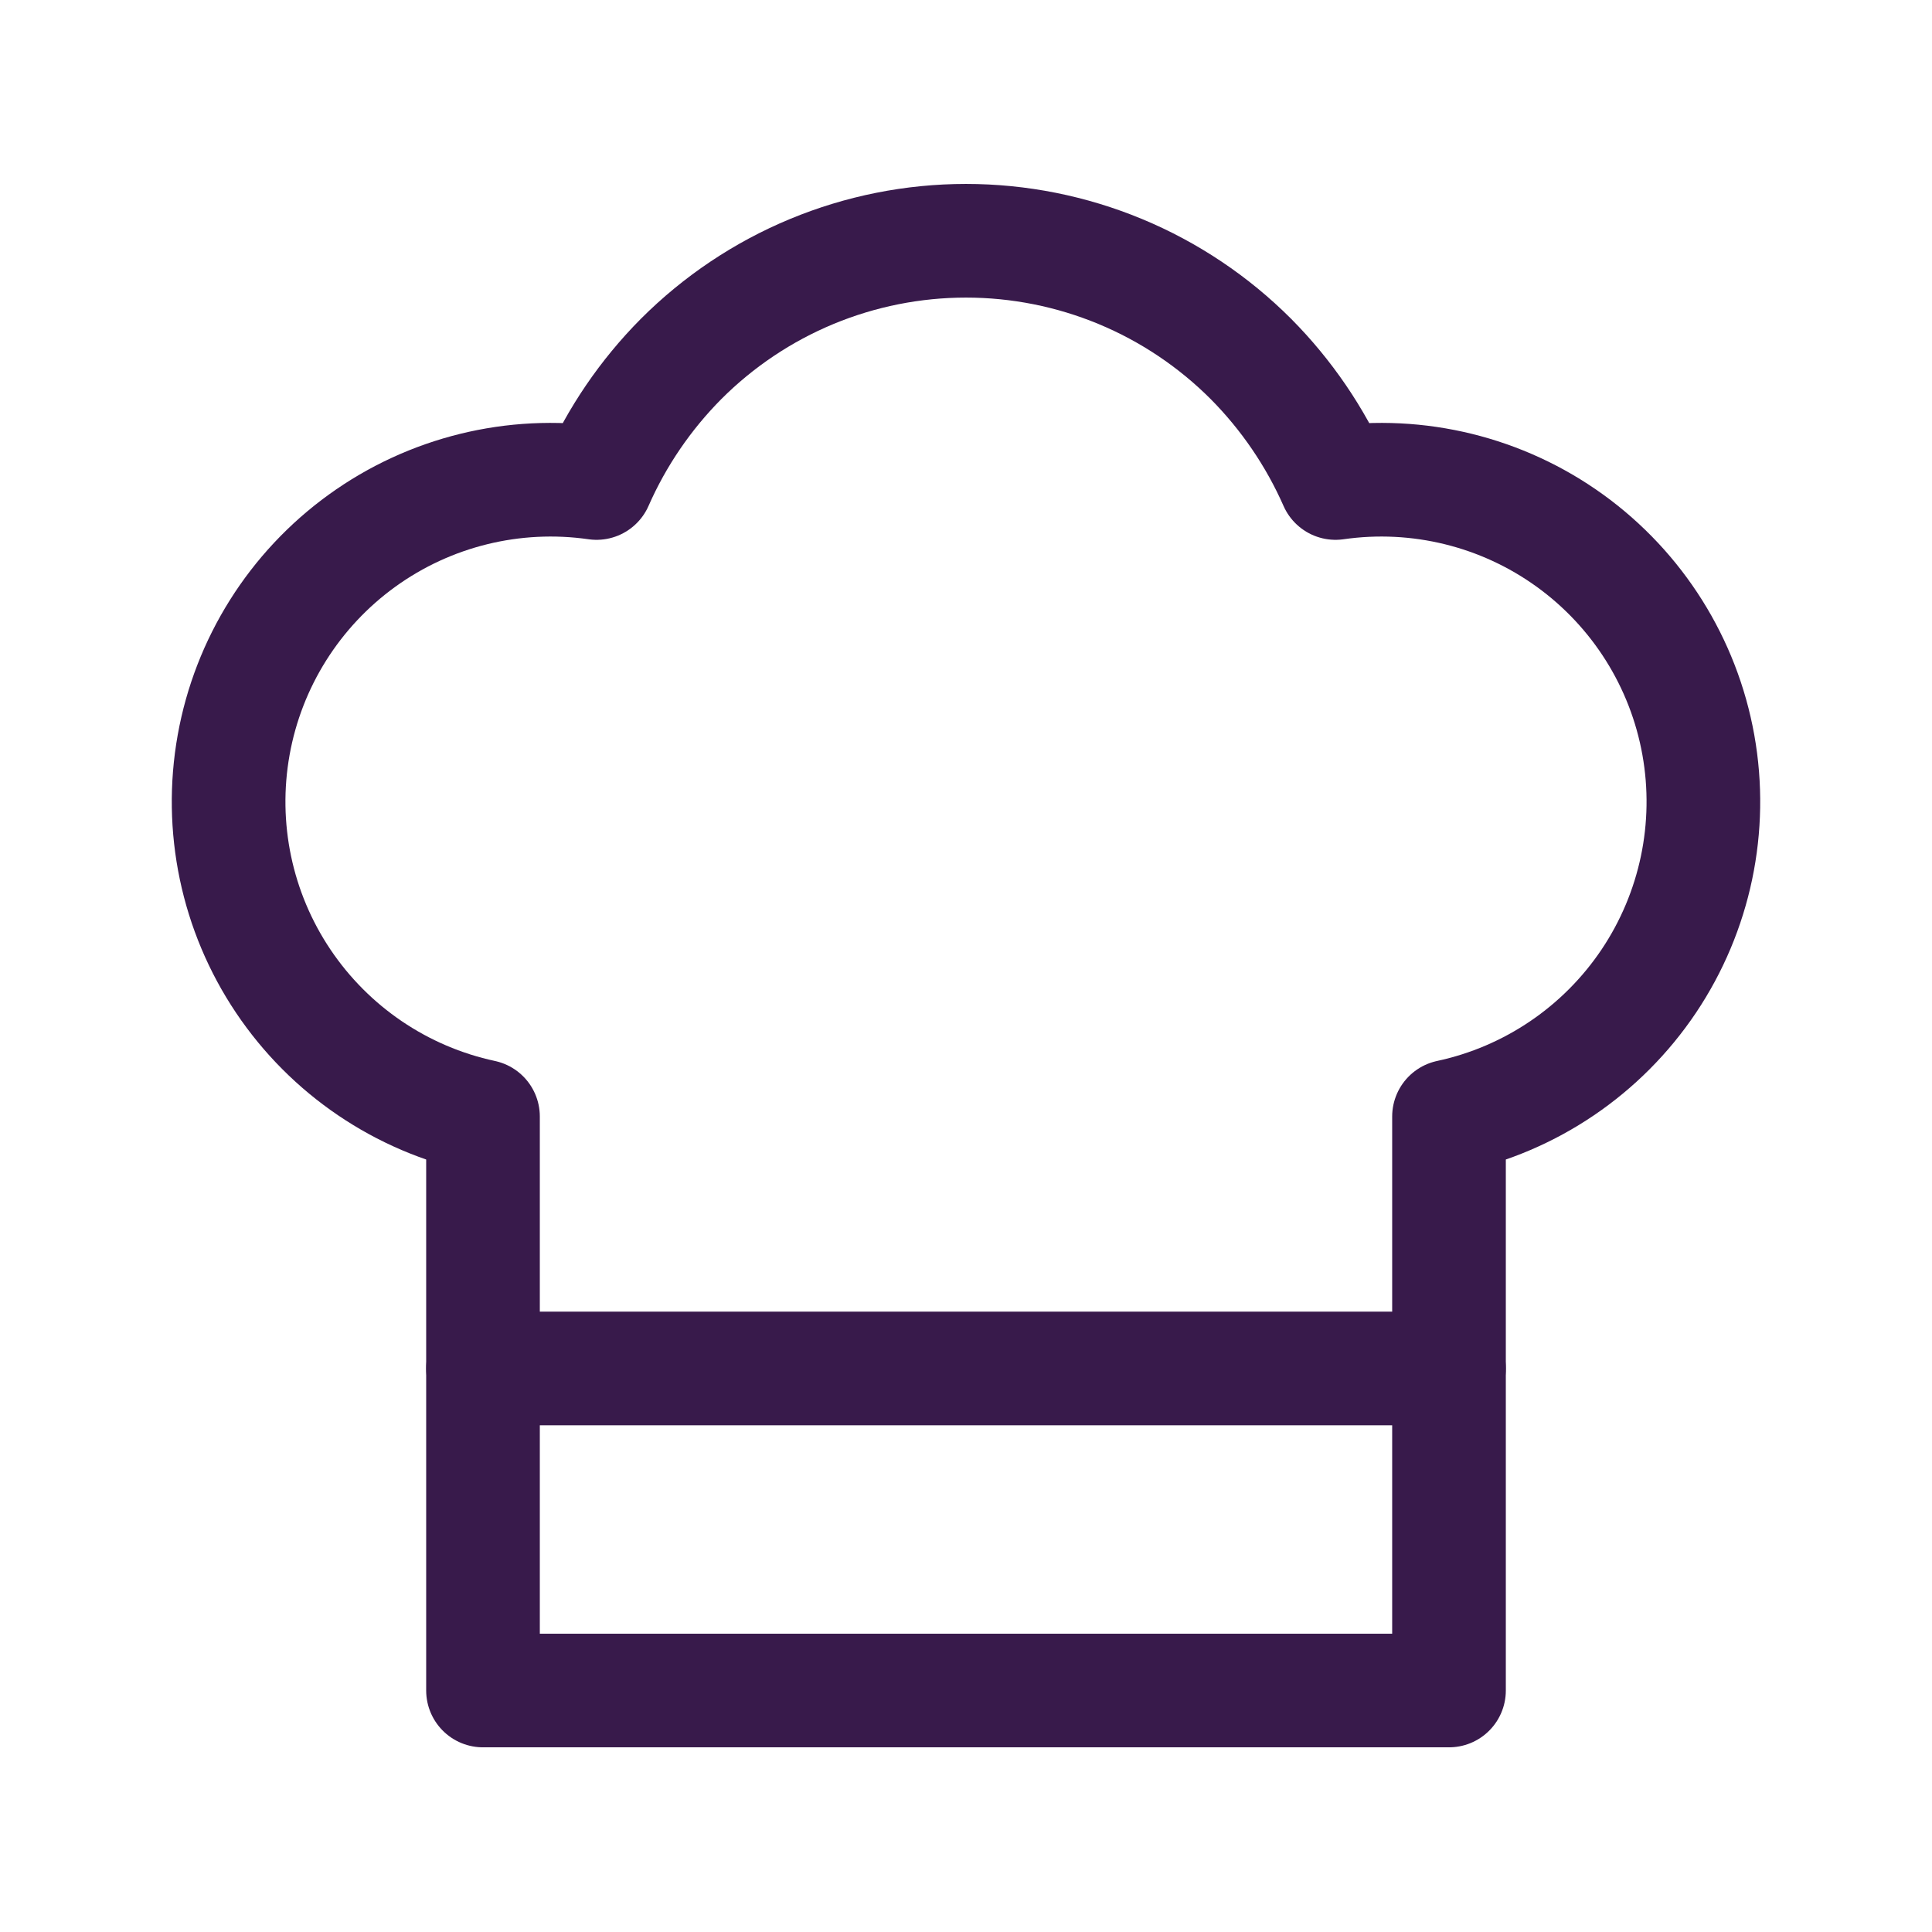
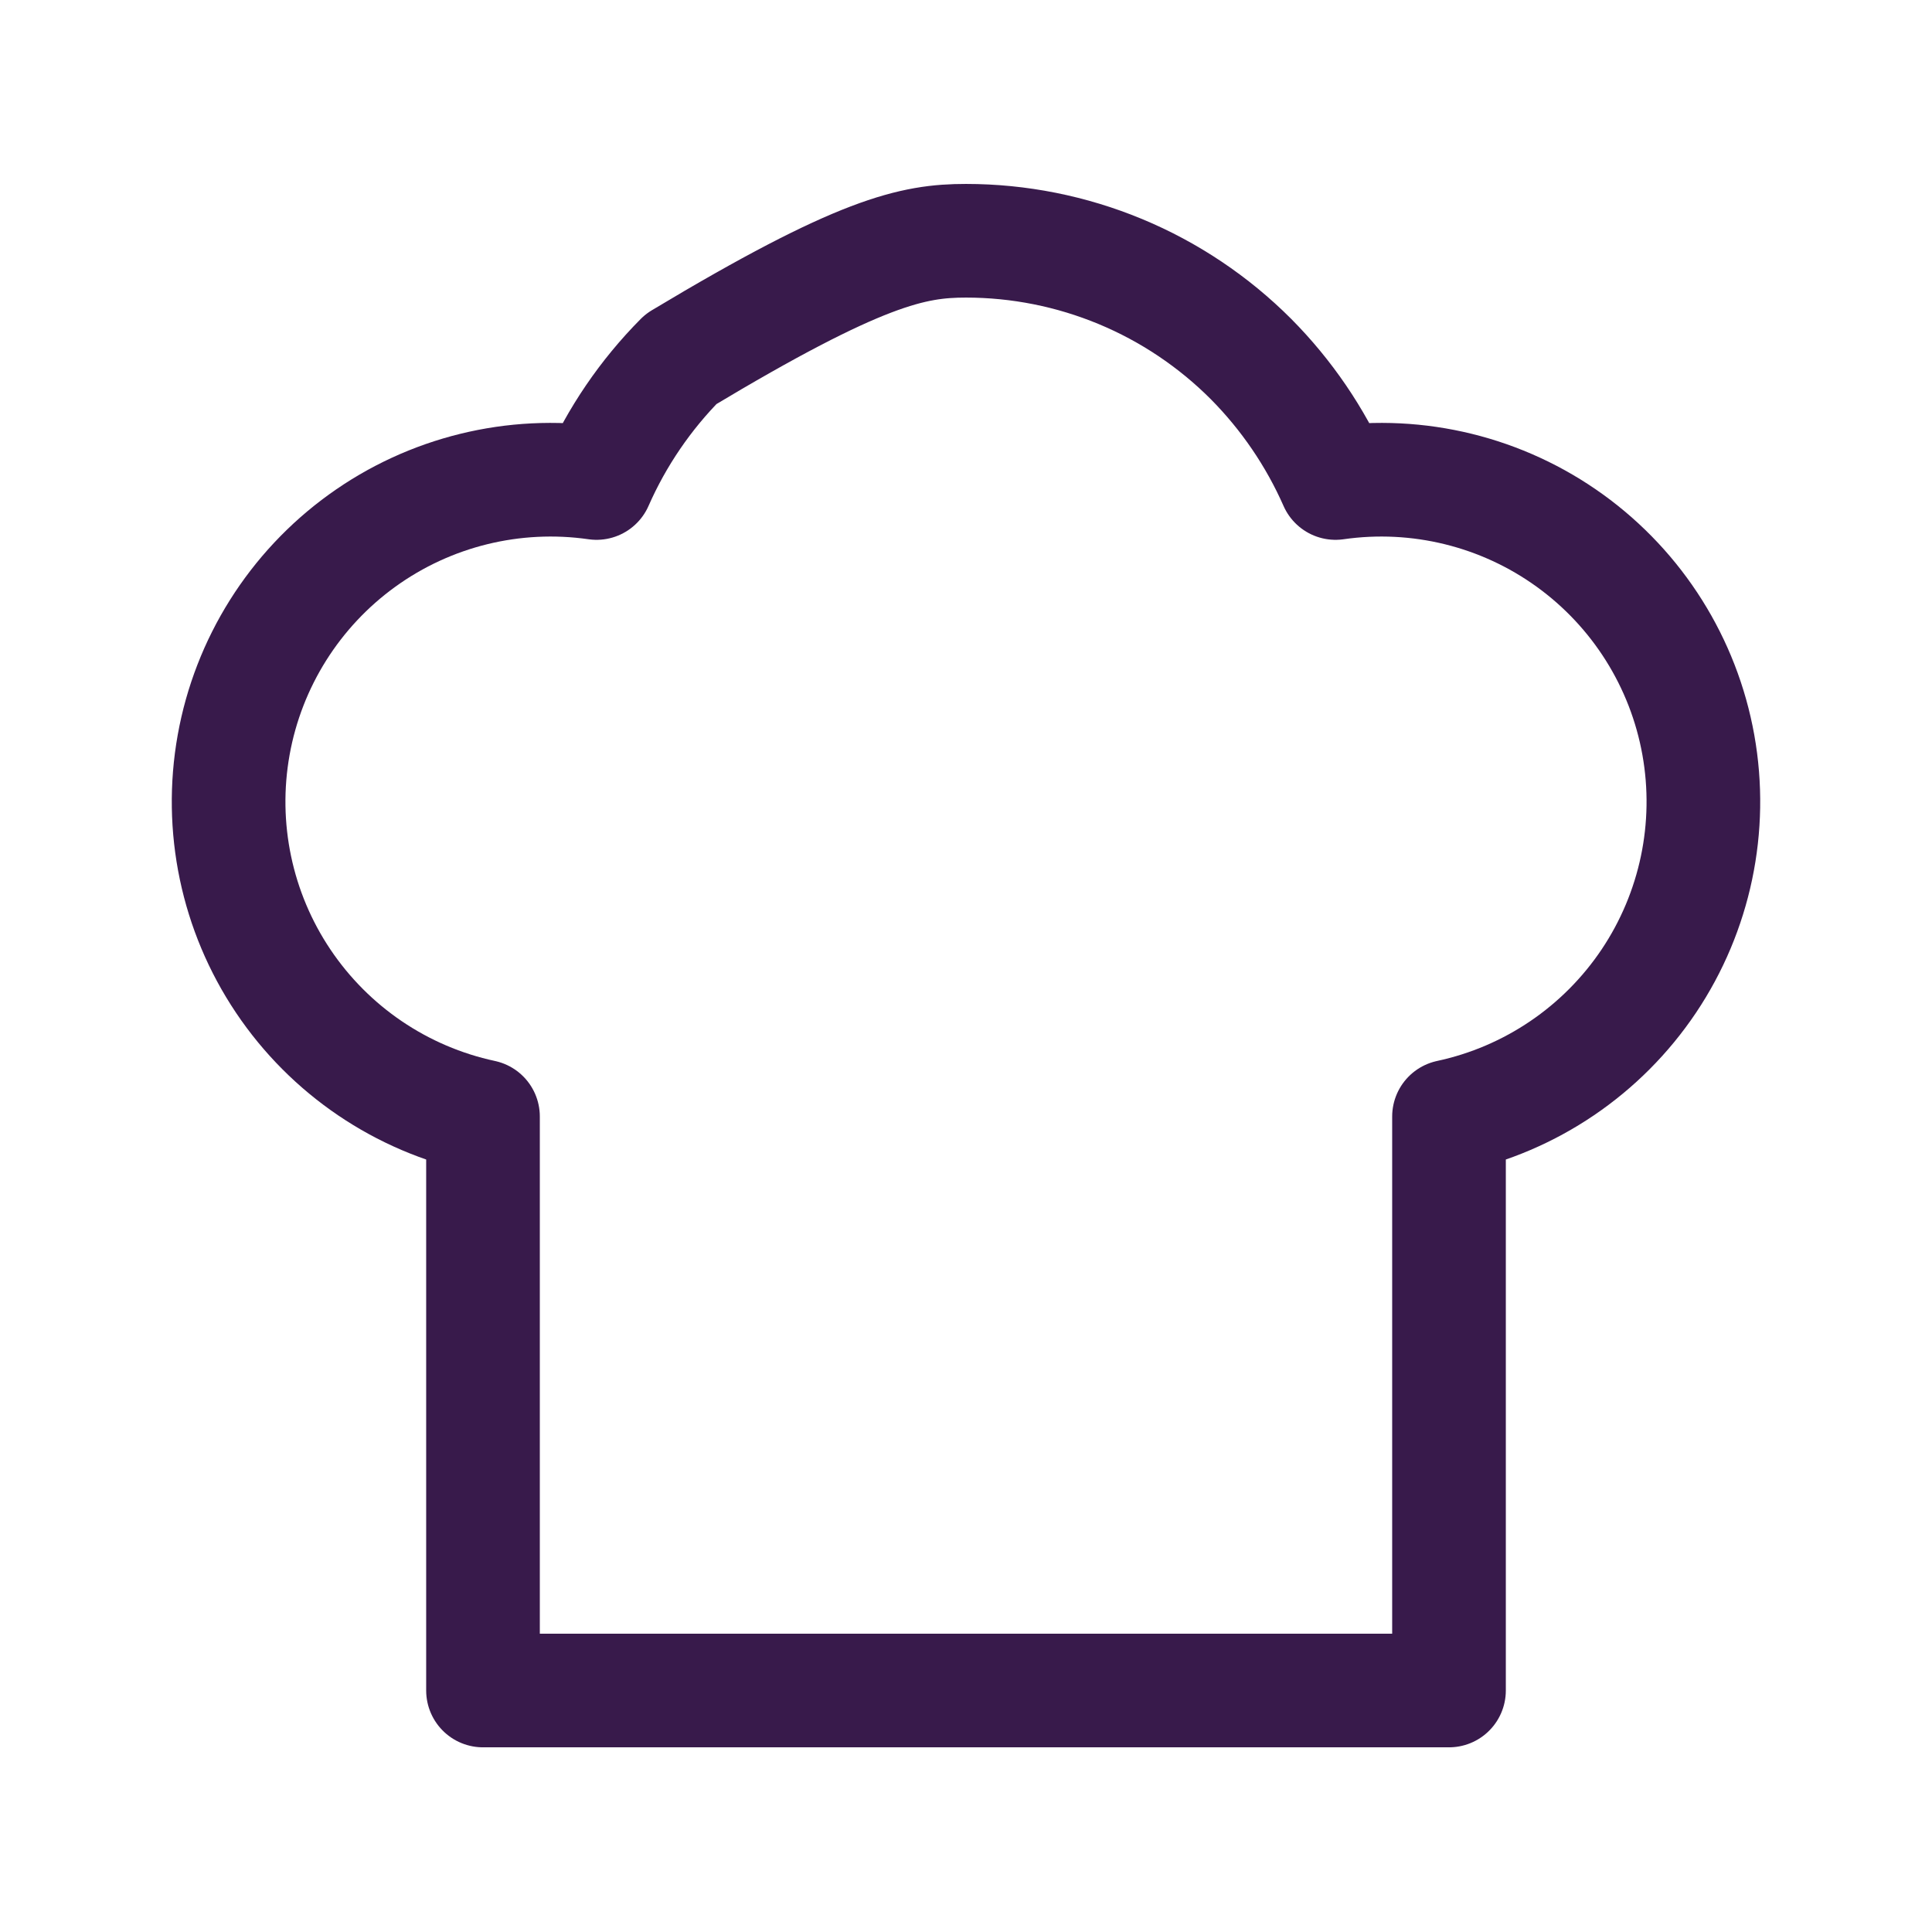
<svg xmlns="http://www.w3.org/2000/svg" width="34" height="34" viewBox="0 0 34 34" fill="none">
-   <path d="M8.5 19.649C7.063 19.341 5.803 18.486 4.984 17.266C4.165 16.046 3.853 14.556 4.112 13.109C4.371 11.663 5.182 10.374 6.373 9.514C7.564 8.654 9.043 8.291 10.498 8.5C10.855 7.688 11.36 6.948 11.985 6.318C12.643 5.659 13.425 5.135 14.285 4.778C15.146 4.421 16.068 4.237 17 4.237C17.932 4.237 18.854 4.421 19.715 4.778C20.575 5.135 21.357 5.659 22.015 6.318C22.64 6.948 23.145 7.688 23.503 8.5C24.957 8.291 26.436 8.654 27.627 9.514C28.818 10.374 29.629 11.663 29.888 13.109C30.147 14.556 29.834 16.046 29.016 17.266C28.197 18.486 26.937 19.341 25.5 19.649V29.75H8.5V19.649Z" stroke="#381A4B" stroke-width="2" stroke-linecap="round" stroke-linejoin="round" />
-   <path d="M8.5 24.083H25.5" stroke="#381A4B" stroke-width="2" stroke-linecap="round" stroke-linejoin="round" />
+   <path d="M8.5 19.649C7.063 19.341 5.803 18.486 4.984 17.266C4.165 16.046 3.853 14.556 4.112 13.109C4.371 11.663 5.182 10.374 6.373 9.514C7.564 8.654 9.043 8.291 10.498 8.5C10.855 7.688 11.36 6.948 11.985 6.318C15.146 4.421 16.068 4.237 17 4.237C17.932 4.237 18.854 4.421 19.715 4.778C20.575 5.135 21.357 5.659 22.015 6.318C22.64 6.948 23.145 7.688 23.503 8.5C24.957 8.291 26.436 8.654 27.627 9.514C28.818 10.374 29.629 11.663 29.888 13.109C30.147 14.556 29.834 16.046 29.016 17.266C28.197 18.486 26.937 19.341 25.5 19.649V29.75H8.5V19.649Z" stroke="#381A4B" stroke-width="2" stroke-linecap="round" stroke-linejoin="round" />
</svg>